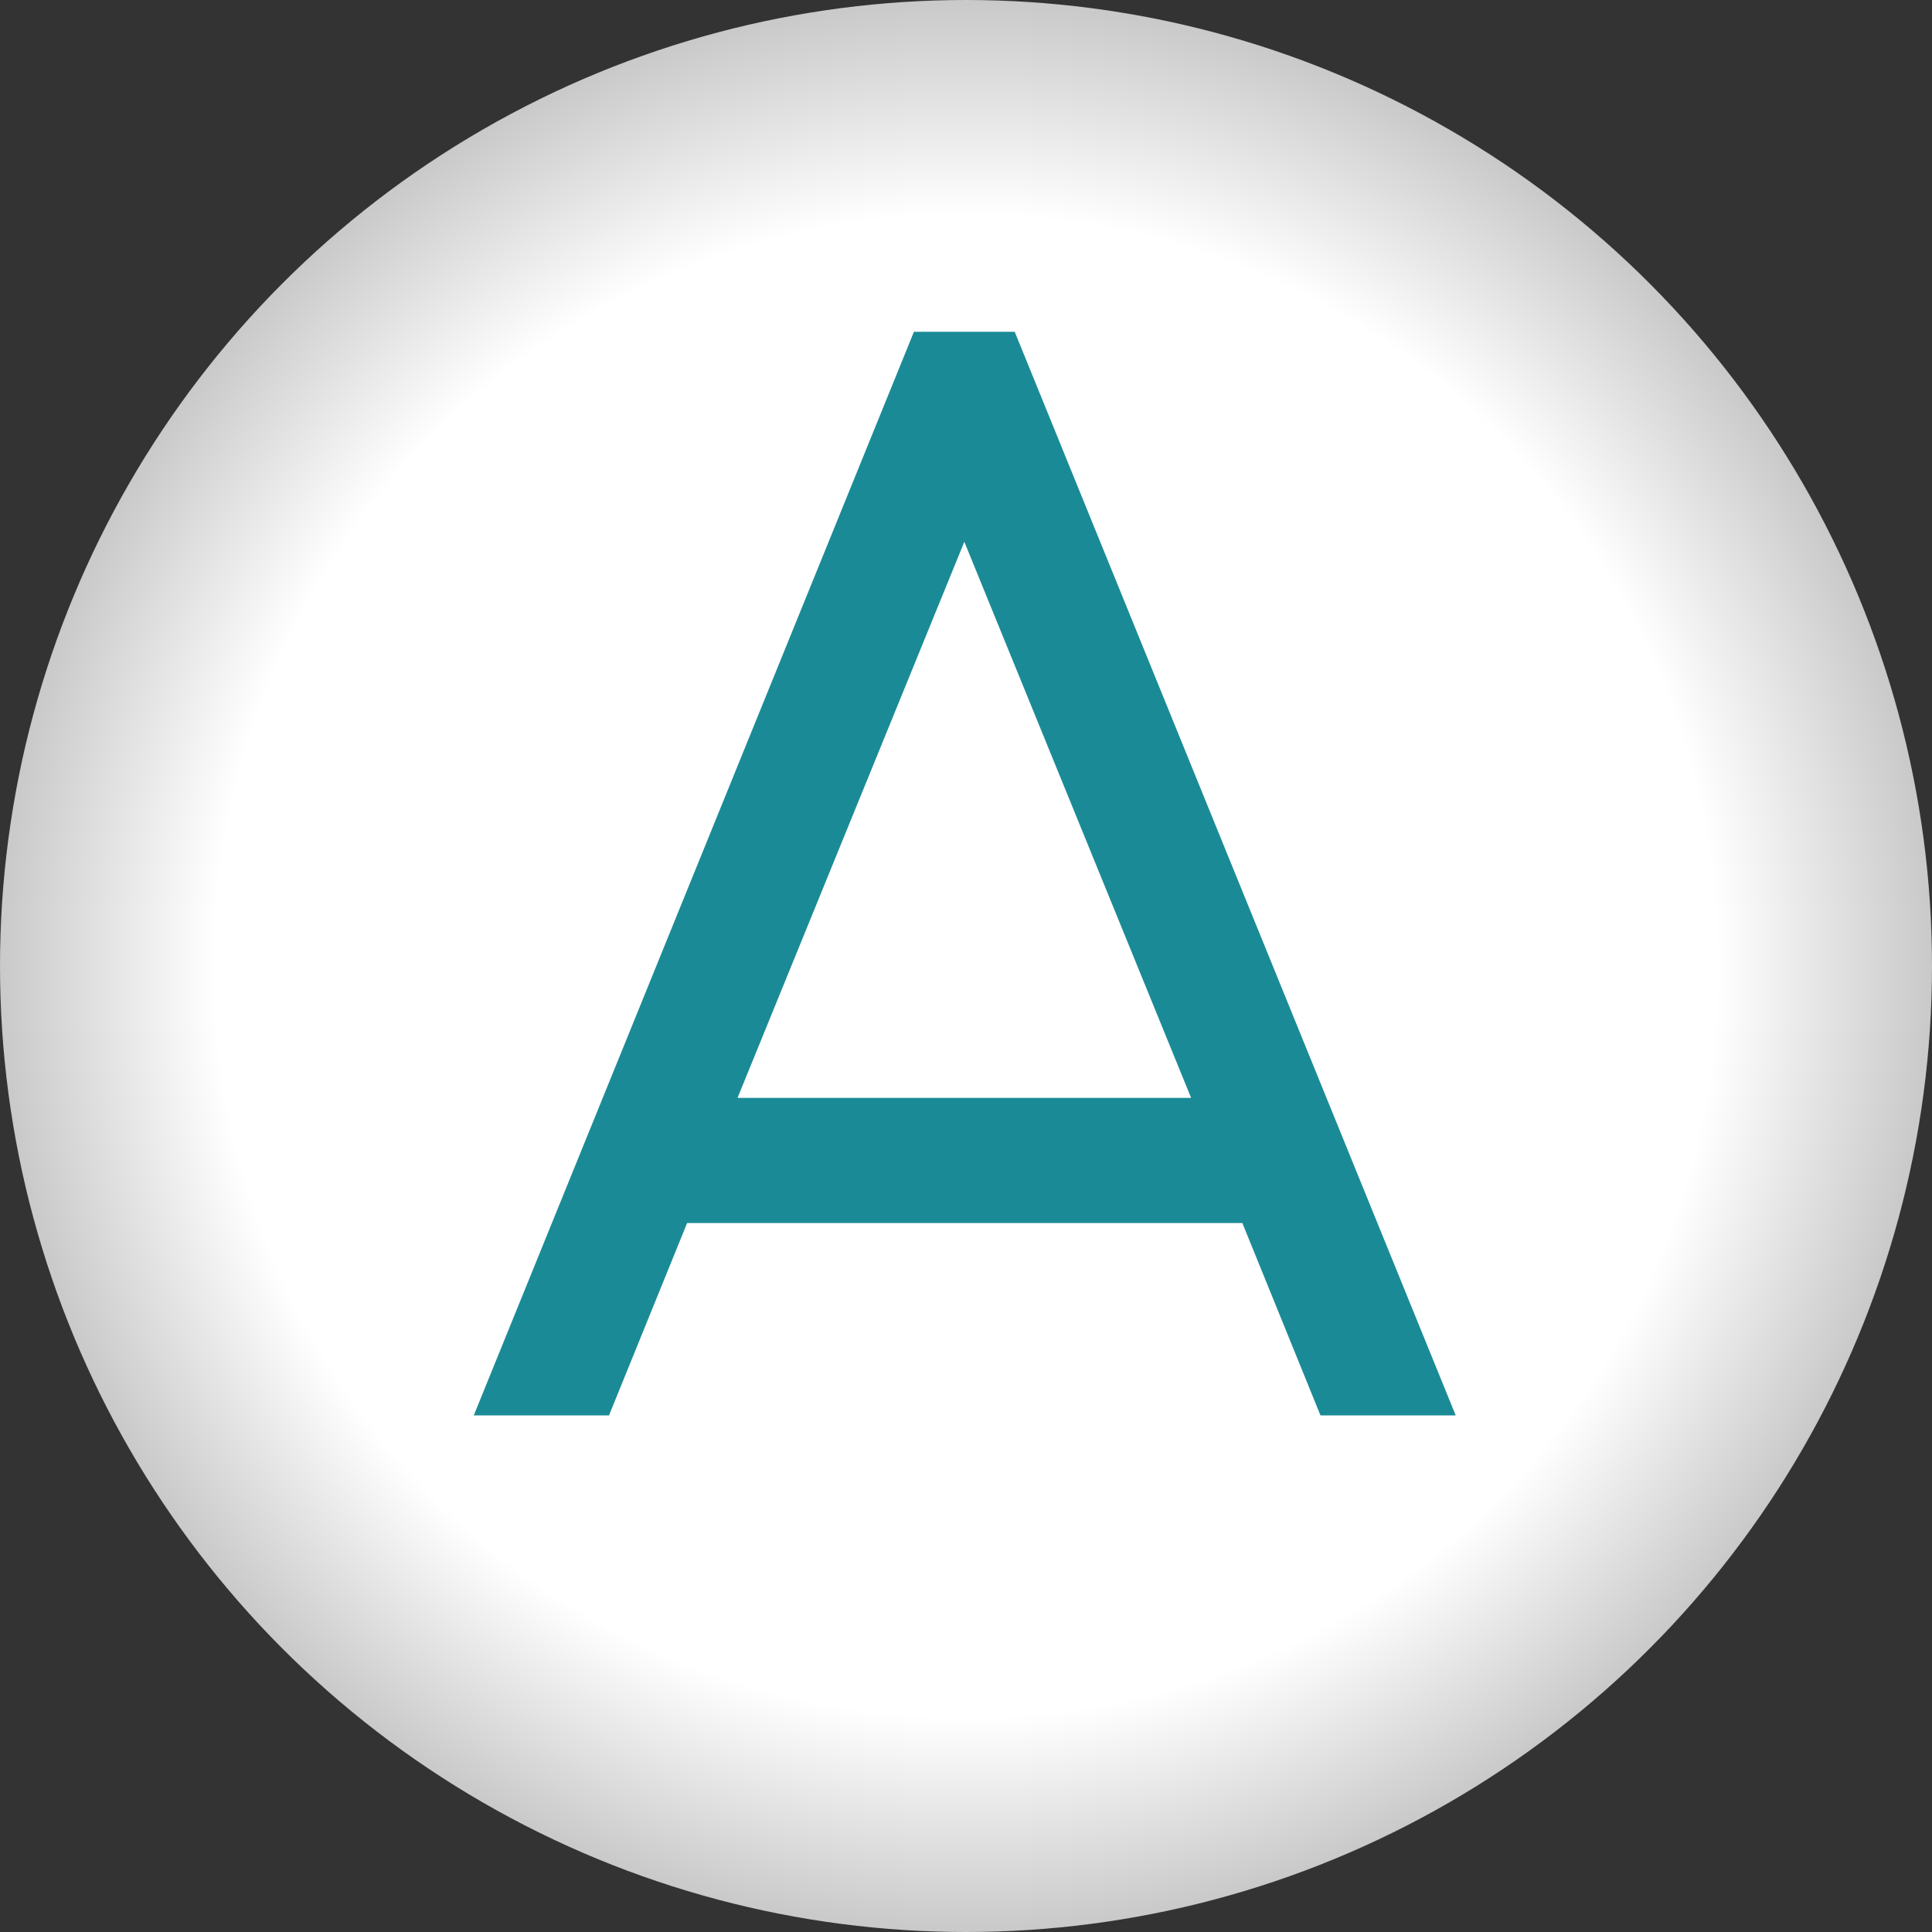
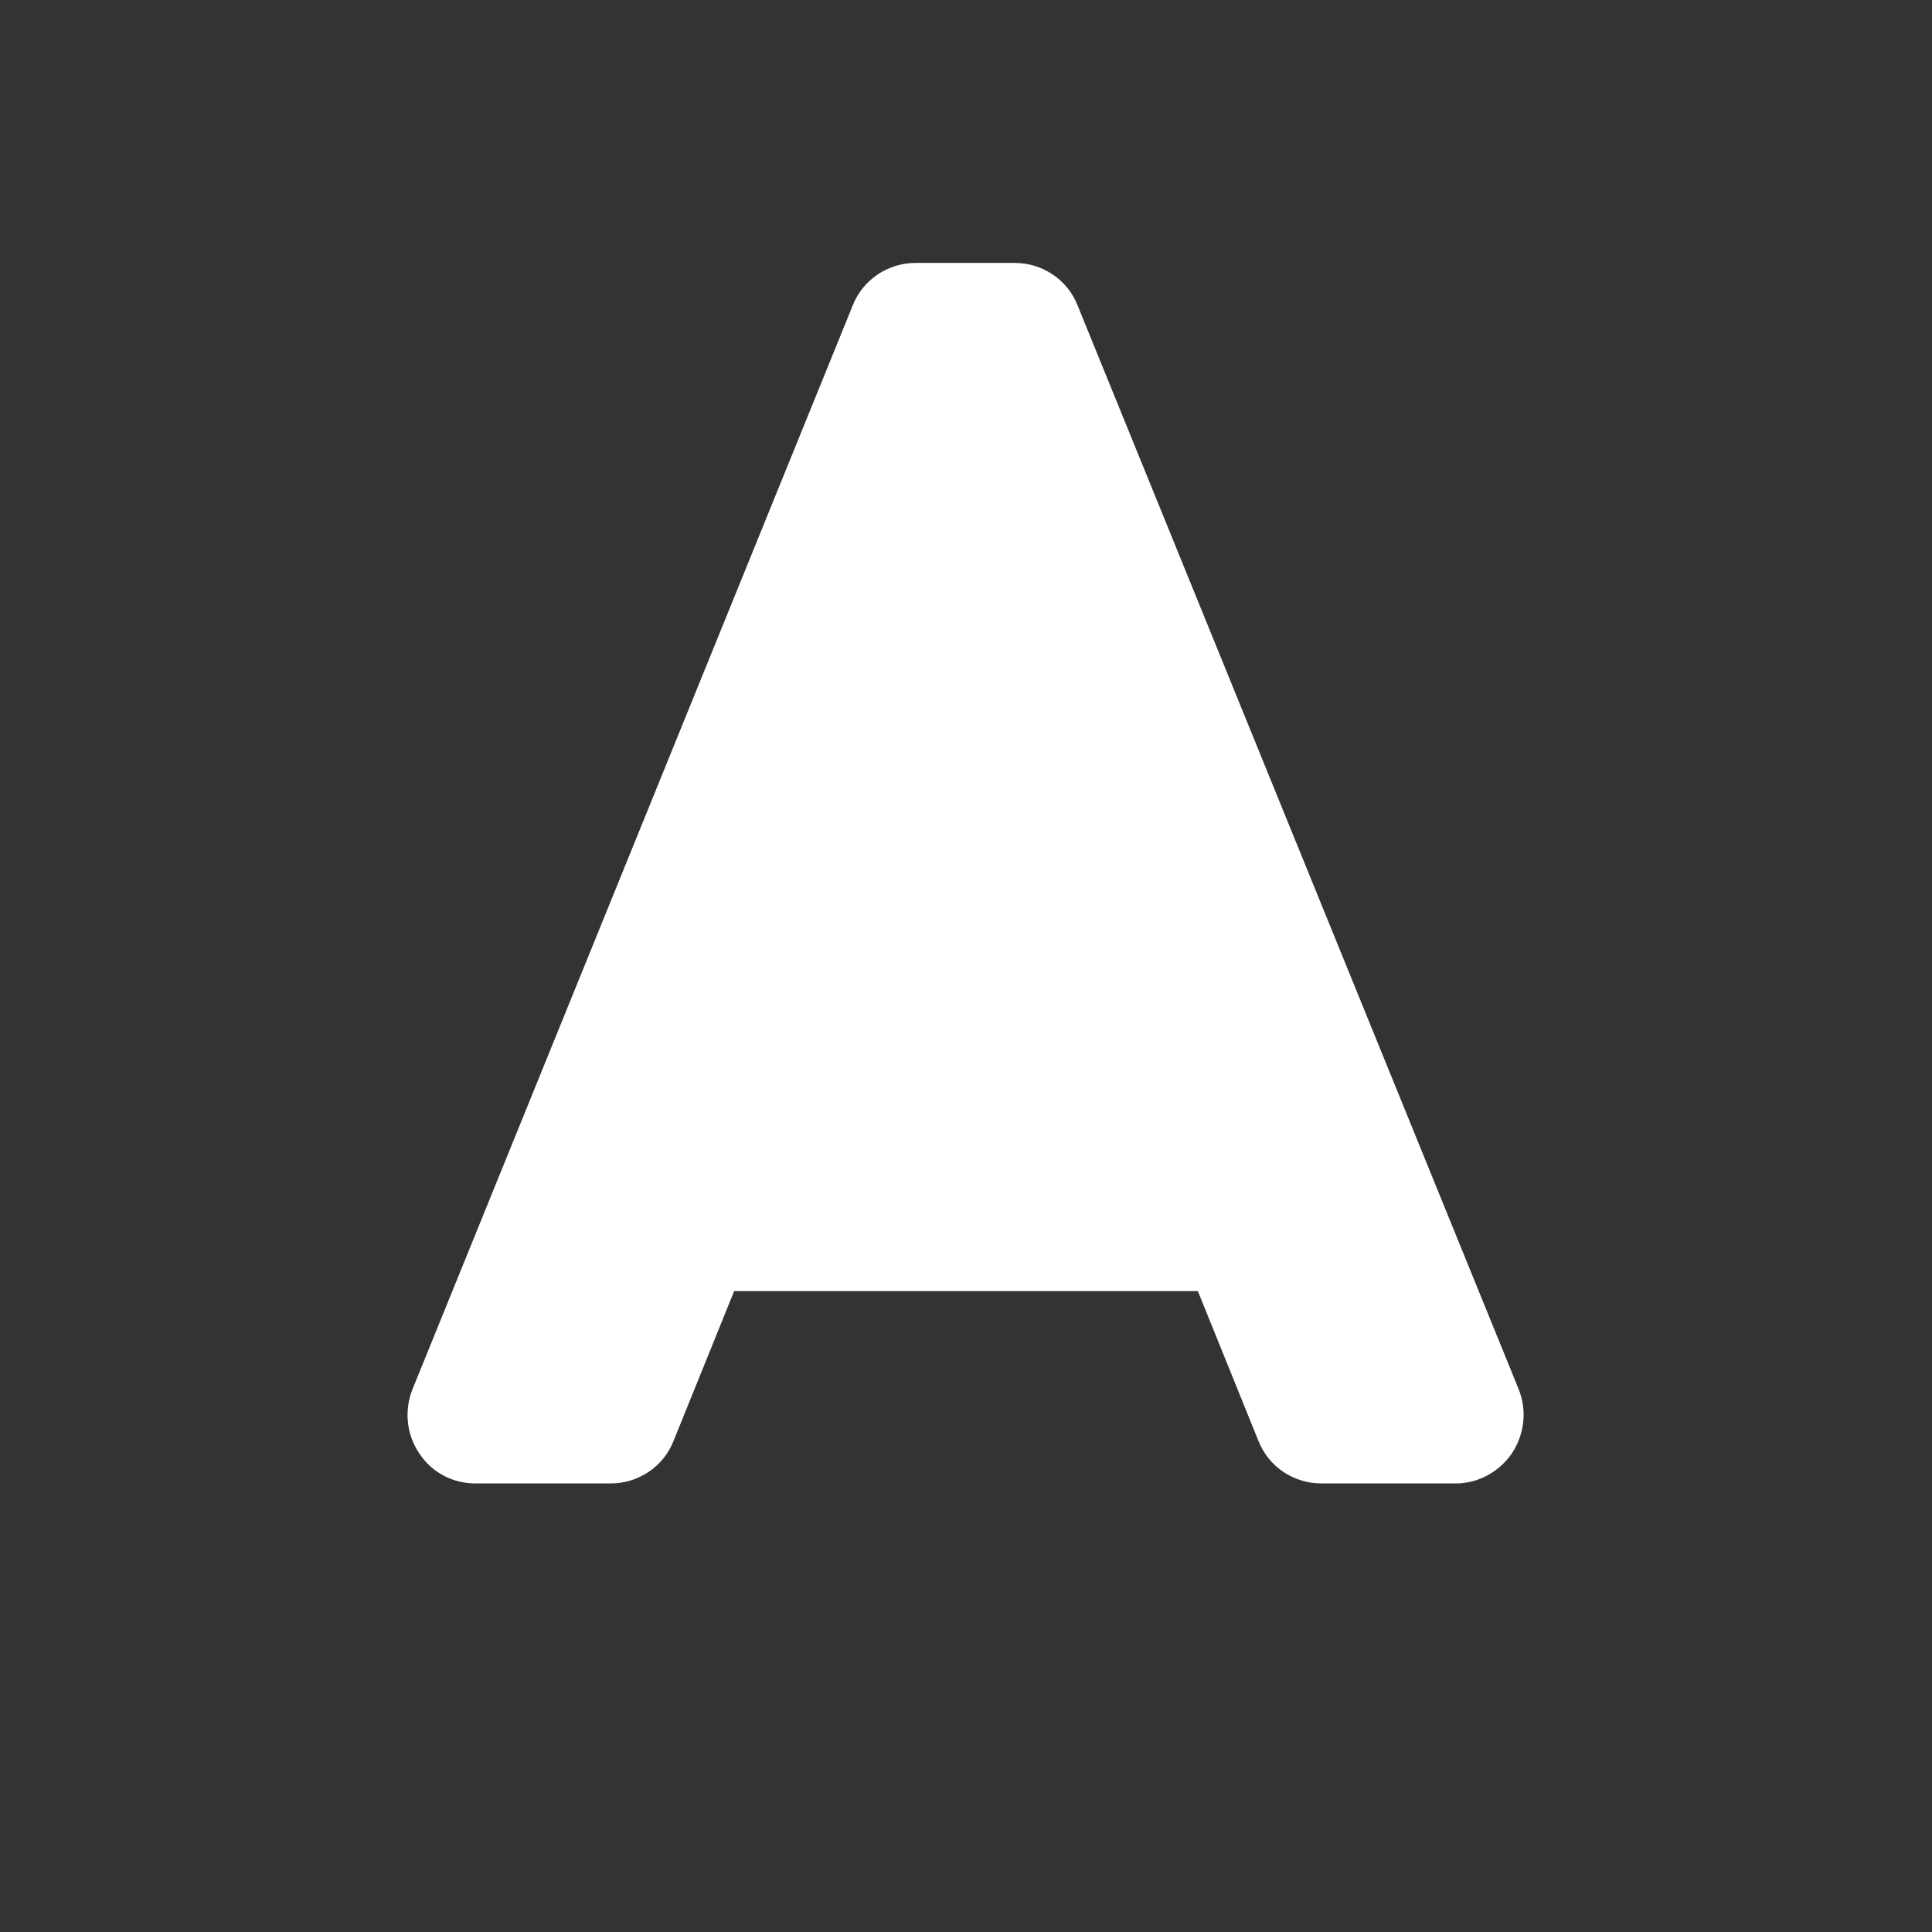
<svg xmlns="http://www.w3.org/2000/svg" version="1.1" id="Capa_1" x="0px" y="0px" viewBox="0 0 230 230" style="enable-background:new 0 0 230 230;" xml:space="preserve">
  <rect x="0" y="0" width="230" height="230" fill="#333333" stroke="none" />
  <style type="text/css">
	.st0{fill:url(#SVGID_1_);}
	.st1{fill:#FFFFFF;}
	.st2{fill:#1A8B96;}
</style>
  <radialGradient id="SVGID_1_" cx="115" cy="114.858" r="115" gradientTransform="matrix(1 0 0 -1 0 229.858)" gradientUnits="userSpaceOnUse">
    <stop offset="0.777" style="stop-color:#FFFFFF" />
    <stop offset="1" style="stop-color:#C9C9C9" />
  </radialGradient>
-   <circle class="st0" cx="115" cy="115" r="115" />
  <g>
    <g>
      <path class="st1" d="M157.3,176.6c-3.3,0-6.3-2-7.5-5.1l-7.2-17.8H87.4l-7.2,17.8c-1.2,3.1-4.2,5.1-7.5,5.1H56.6    c-2.7,0-5.2-1.3-6.7-3.6c-1.5-2.2-1.8-5.1-0.8-7.6l52.4-129c1.2-3.1,4.2-5.1,7.5-5.1h11.8c3.3,0,6.3,2,7.5,5.1l52.5,129    c1,2.5,0.7,5.3-0.8,7.6c-1.5,2.2-4,3.6-6.7,3.6H157.3z" />
    </g>
  </g>
-   <path class="st2" d="M108.8,39.5l-52.4,129h16.1l9.3-22.9h66.1l9.3,22.9h16.1l-52.5-129H108.8z M87.8,130.7l27-66.2l27,66.2H87.8z" />
</svg>